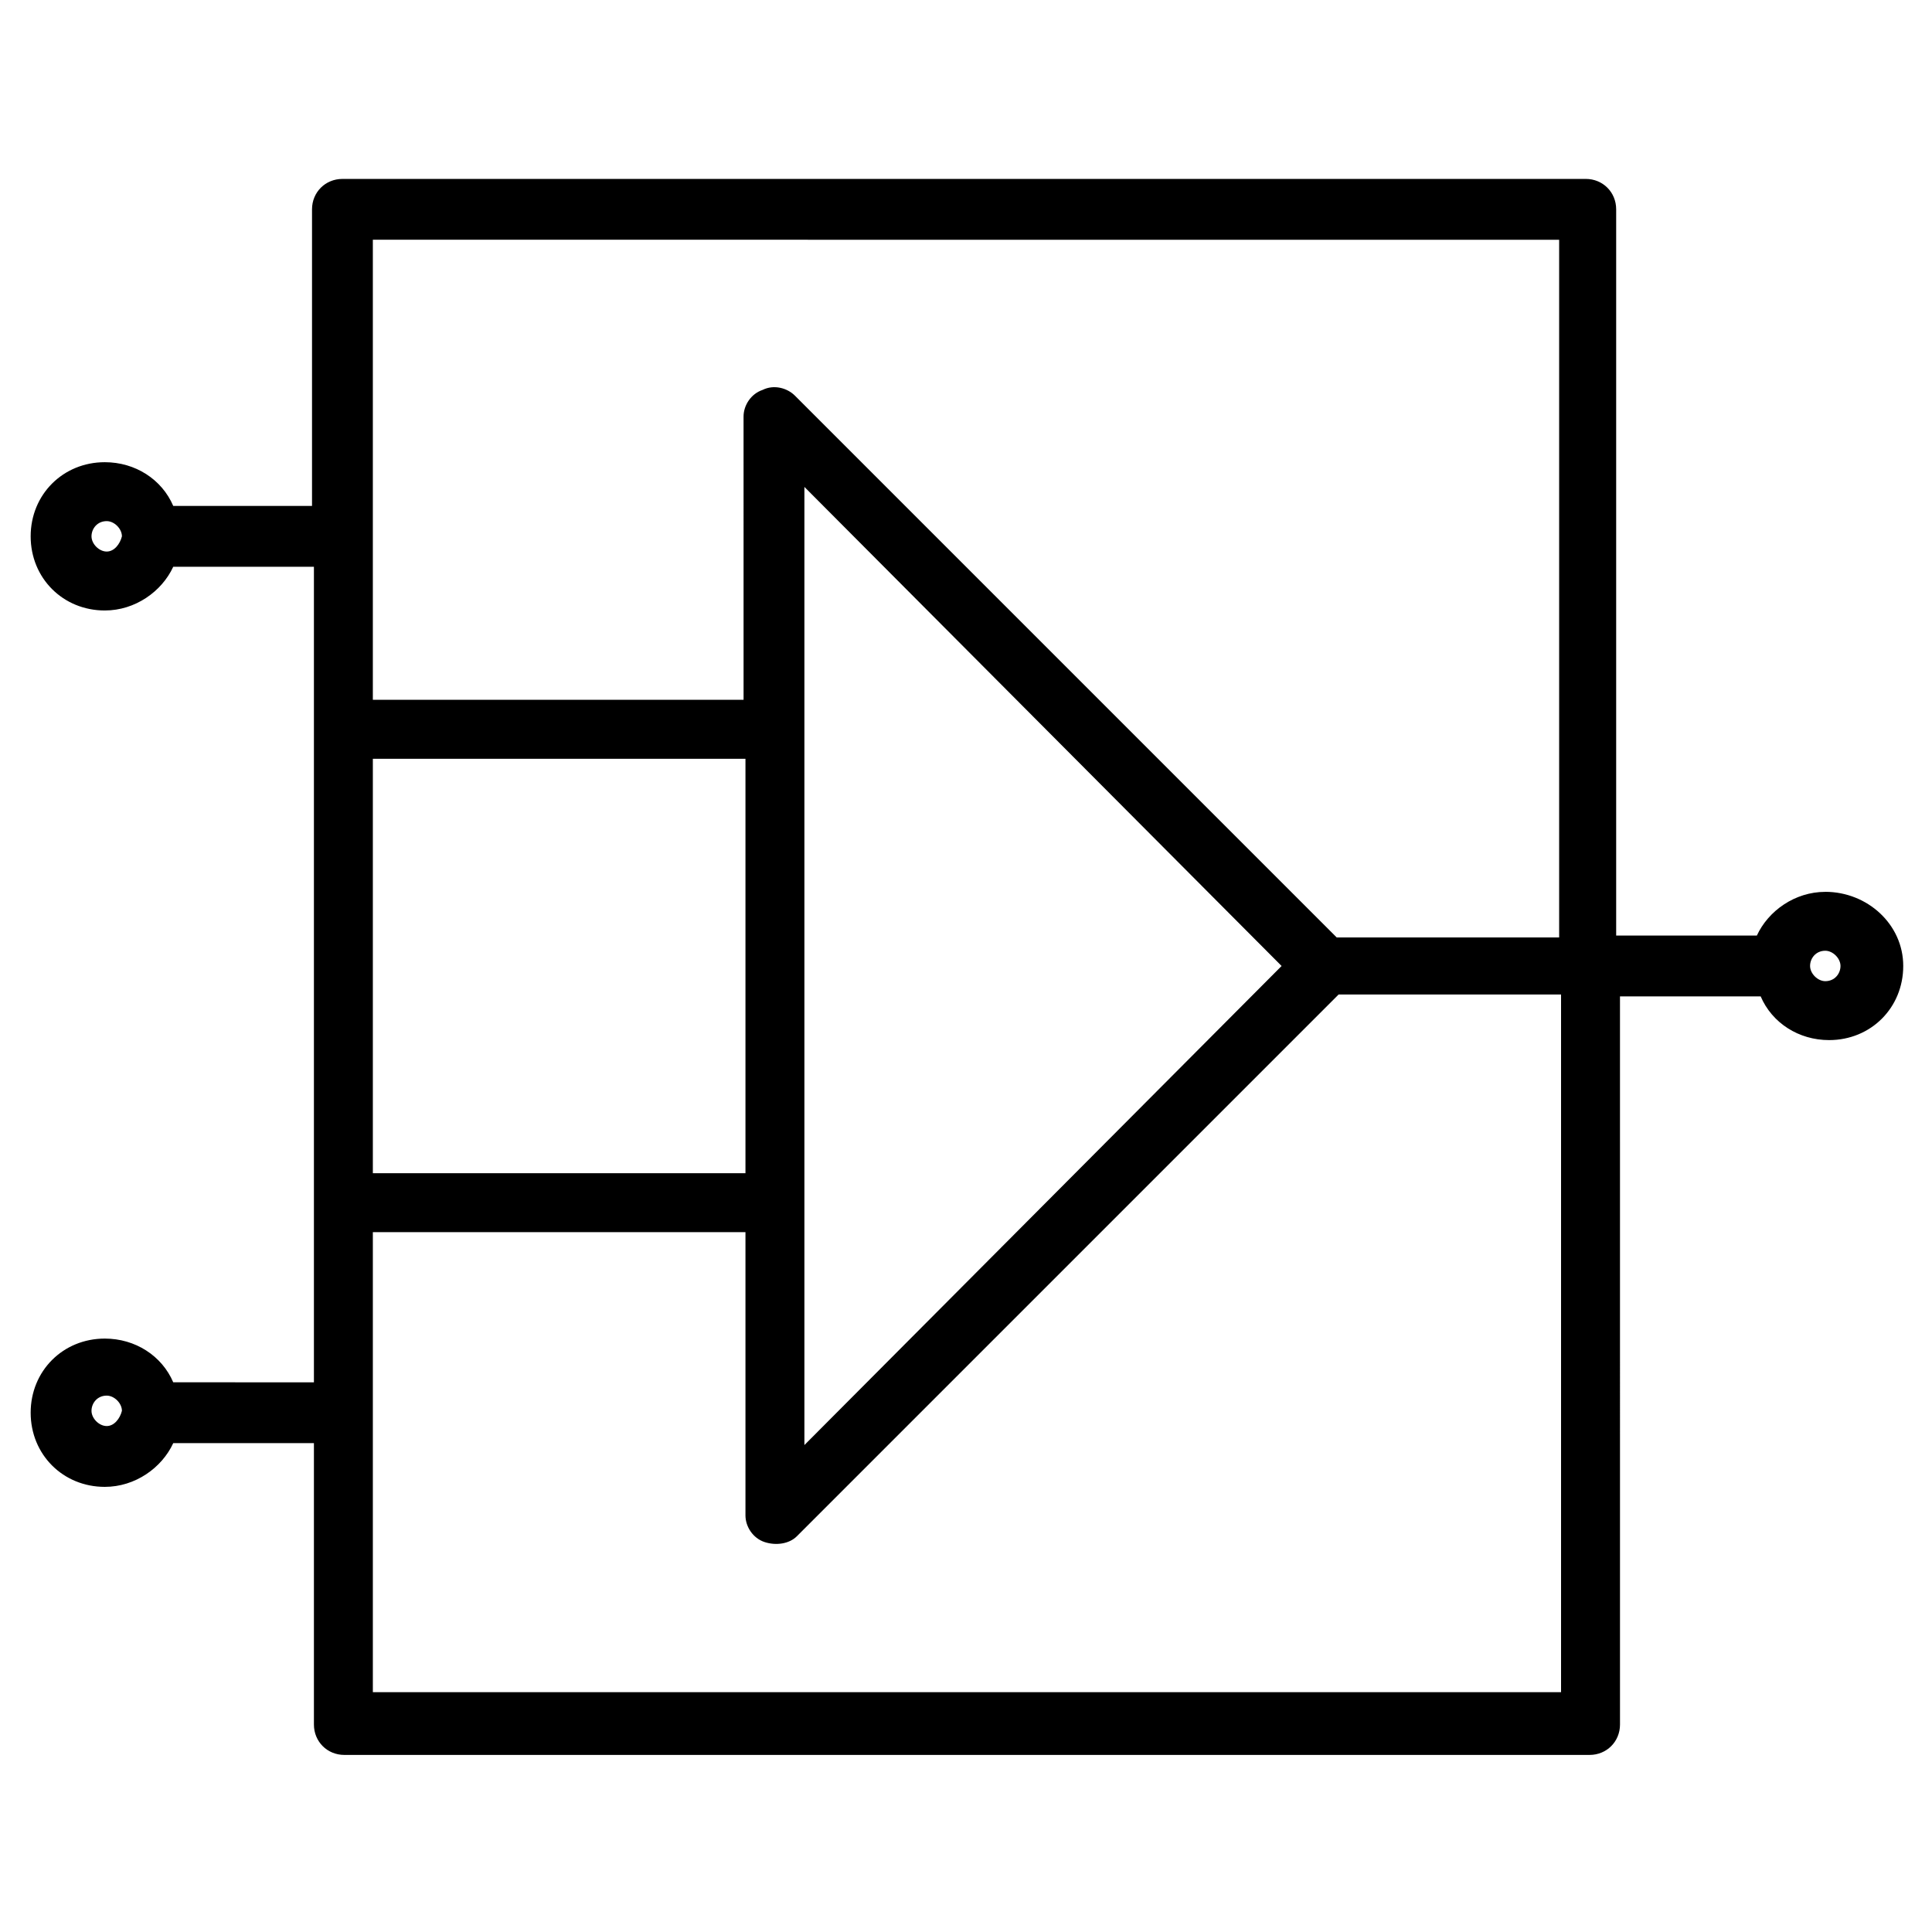
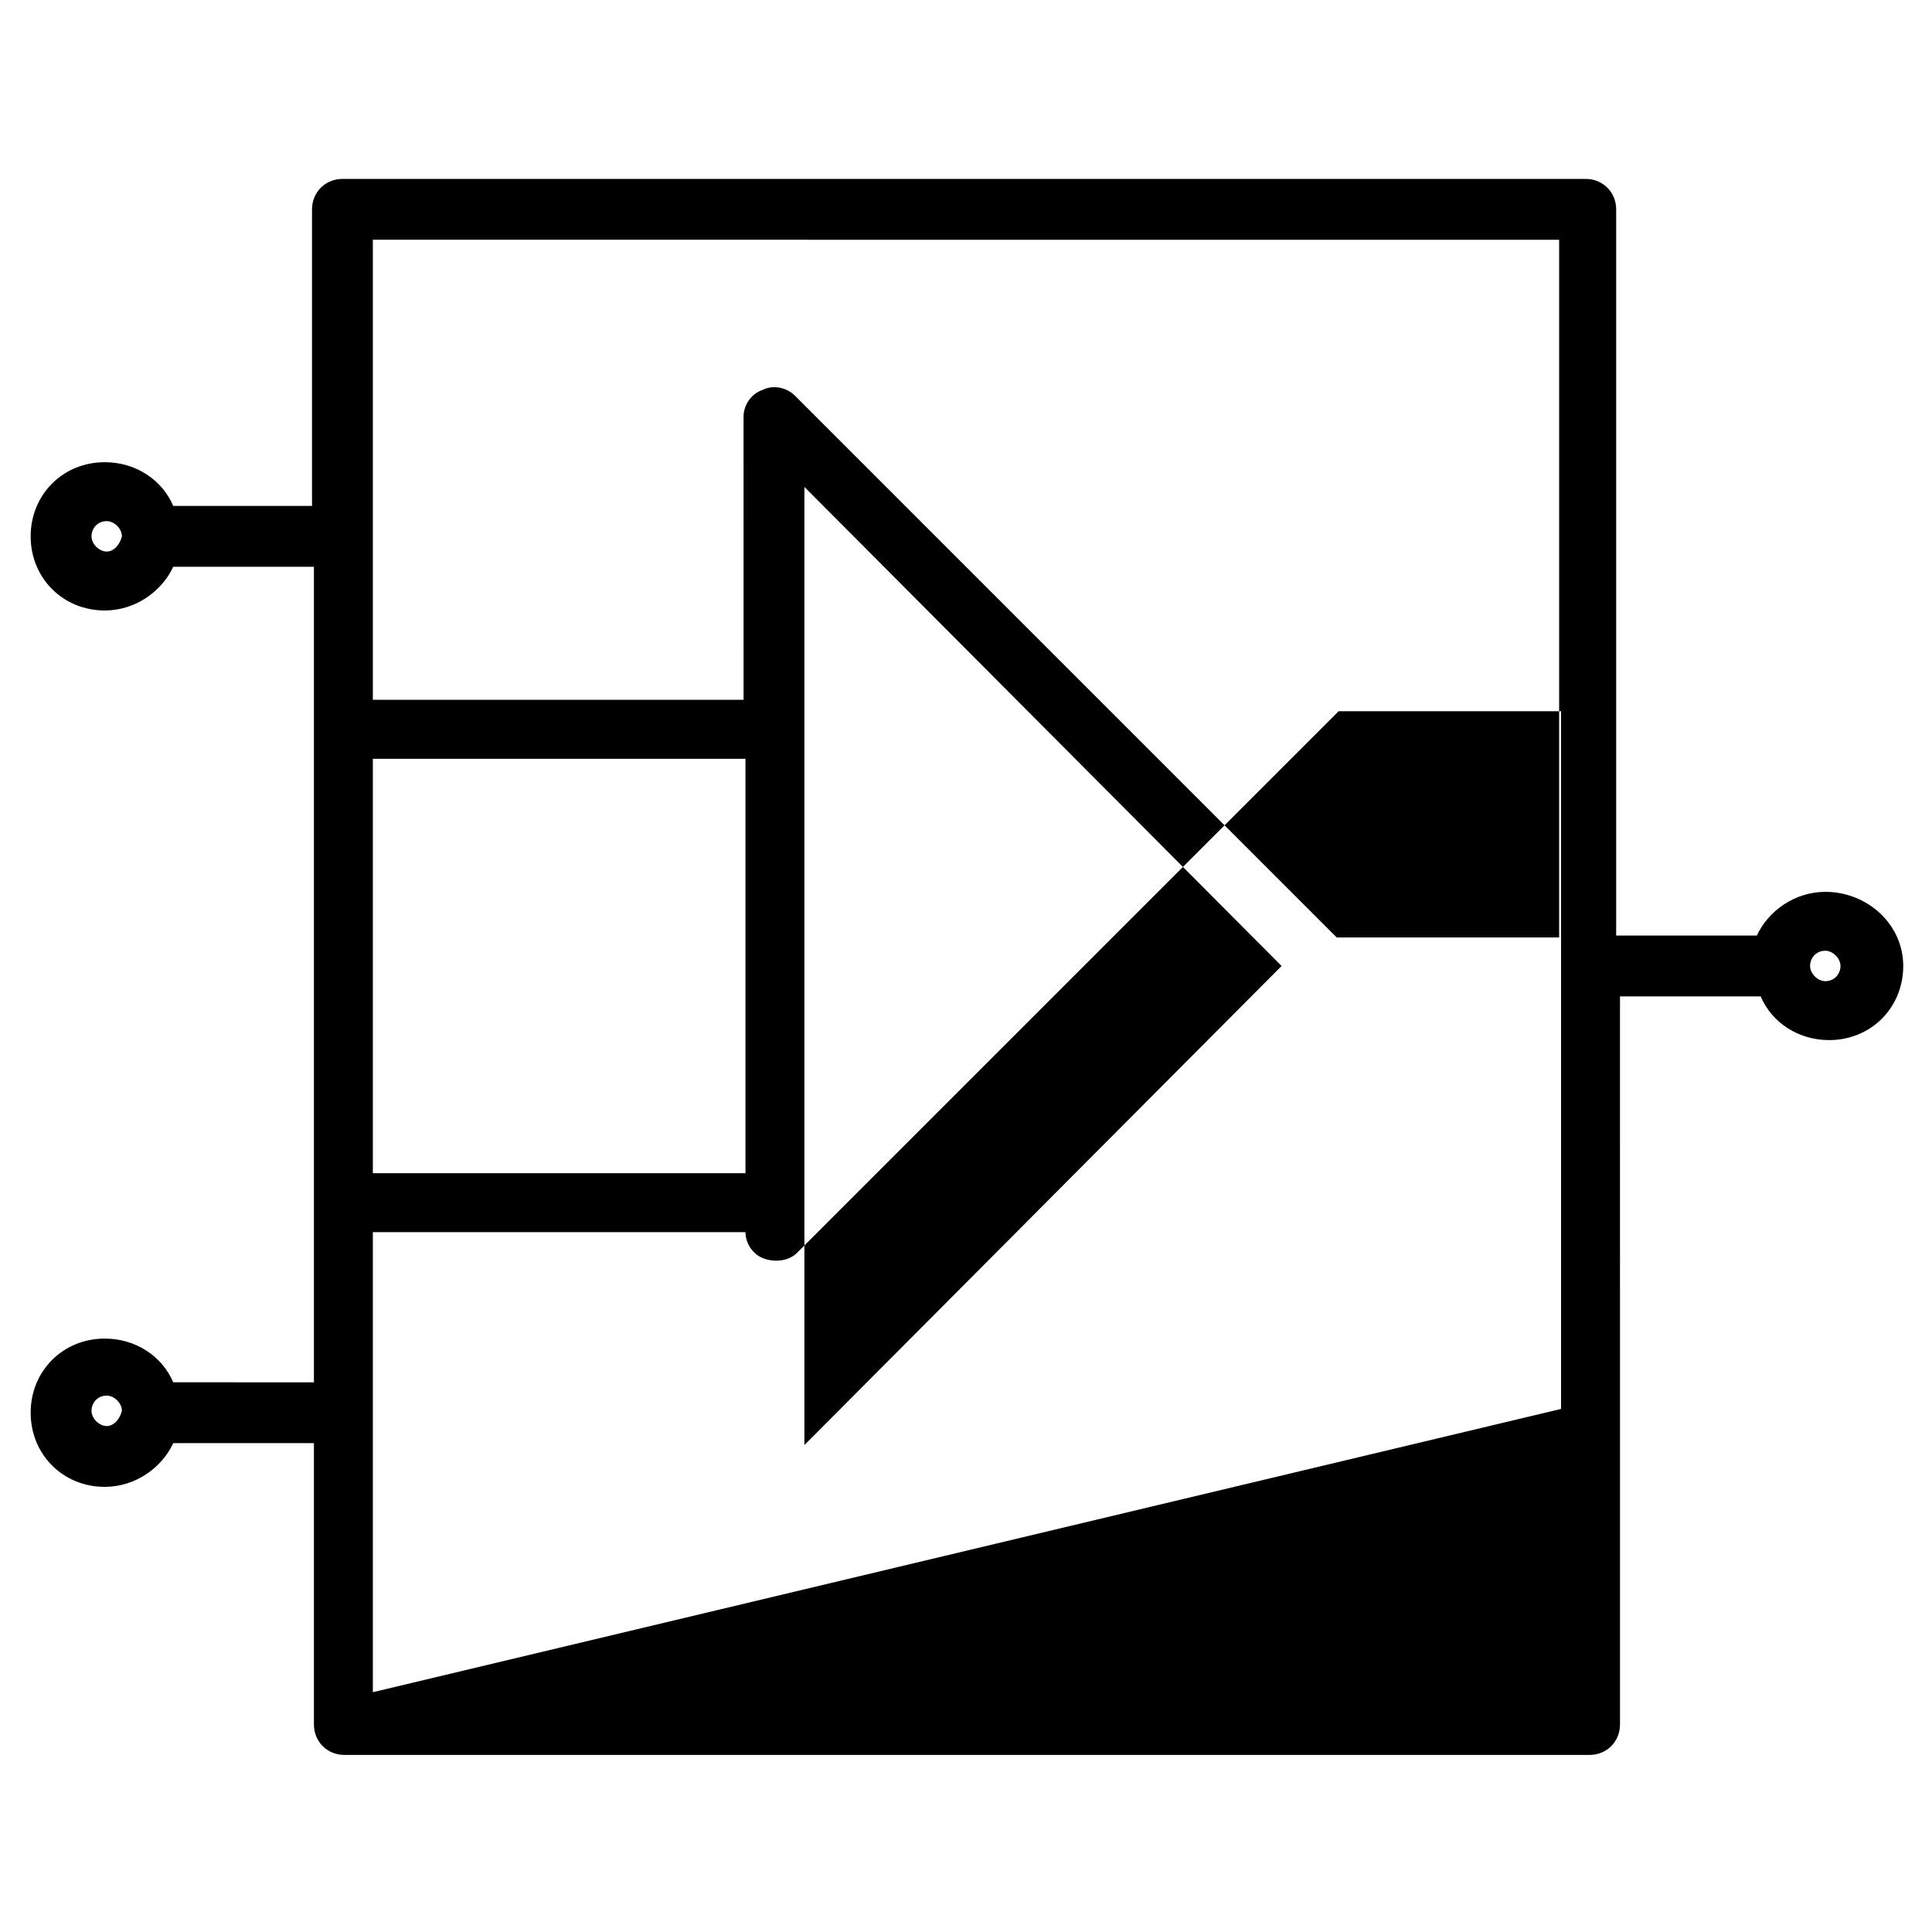
<svg xmlns="http://www.w3.org/2000/svg" fill="#000000" width="800px" height="800px" version="1.1" viewBox="144 144 512 512">
-   <path d="m627.72 380.35c-8.062 0-15.113 5.039-18.137 11.586h-37.281v-192.46c0-4.535-3.527-8.062-8.062-8.062l-329.49 0.004c-4.535 0-8.062 3.527-8.062 8.062v78.594h-36.777c-3.023-7.055-10.078-11.586-18.137-11.586-11.082 0-19.648 8.566-19.648 19.648s8.566 19.648 19.648 19.648c8.062 0 15.113-5.039 18.137-11.586h37.281v216.13l-37.281-0.004c-3.023-7.055-10.078-11.586-18.137-11.586-11.082 0-19.648 8.566-19.648 19.648s8.566 19.648 19.648 19.648c8.062 0 15.113-5.039 18.137-11.586h37.281v74.562c0 4.535 3.527 8.062 8.062 8.062h330c4.535 0 8.062-3.527 8.062-8.062l-0.004-192.96h37.281c3.023 7.055 10.078 11.586 18.137 11.586 11.082 0 19.648-8.566 19.648-19.648 0-11.082-9.57-19.645-20.656-19.645zm-455.44-90.184c-2.016 0-4.031-2.016-4.031-4.031s1.512-4.031 4.031-4.031c2.016 0 4.031 2.016 4.031 4.031-0.504 2.016-2.016 4.031-4.031 4.031zm0 231.75c-2.016 0-4.031-2.016-4.031-4.031s1.512-4.031 4.031-4.031c2.016 0 4.031 2.016 4.031 4.031-0.504 2.016-2.016 4.031-4.031 4.031zm384.91-314.38v184.9h-58.945l-143.59-143.59c-2.016-2.016-5.543-3.023-8.566-1.512-3.023 1.008-5.039 4.031-5.039 7.055l0.004 75.066h-98.246v-121.92zm-73.555 192.46-126.46 126.96v-253.92zm-142.08 54.914h-98.746v-109.83h98.746zm-98.746 137.54v-121.92h98.746v75.066c0 3.023 2.016 6.047 5.039 7.055 3.023 1.008 6.551 0.504 8.566-1.512l143.59-143.59h58.945v184.9zm384.91-188.43c-2.016 0-4.031-2.016-4.031-4.031s1.512-4.031 4.031-4.031c2.016 0 4.031 2.016 4.031 4.031 0 2.019-1.512 4.031-4.031 4.031z" />
+   <path d="m627.72 380.35c-8.062 0-15.113 5.039-18.137 11.586h-37.281v-192.46c0-4.535-3.527-8.062-8.062-8.062l-329.49 0.004c-4.535 0-8.062 3.527-8.062 8.062v78.594h-36.777c-3.023-7.055-10.078-11.586-18.137-11.586-11.082 0-19.648 8.566-19.648 19.648s8.566 19.648 19.648 19.648c8.062 0 15.113-5.039 18.137-11.586h37.281v216.13l-37.281-0.004c-3.023-7.055-10.078-11.586-18.137-11.586-11.082 0-19.648 8.566-19.648 19.648s8.566 19.648 19.648 19.648c8.062 0 15.113-5.039 18.137-11.586h37.281v74.562c0 4.535 3.527 8.062 8.062 8.062h330c4.535 0 8.062-3.527 8.062-8.062l-0.004-192.96h37.281c3.023 7.055 10.078 11.586 18.137 11.586 11.082 0 19.648-8.566 19.648-19.648 0-11.082-9.57-19.645-20.656-19.645zm-455.44-90.184c-2.016 0-4.031-2.016-4.031-4.031s1.512-4.031 4.031-4.031c2.016 0 4.031 2.016 4.031 4.031-0.504 2.016-2.016 4.031-4.031 4.031zm0 231.75c-2.016 0-4.031-2.016-4.031-4.031s1.512-4.031 4.031-4.031c2.016 0 4.031 2.016 4.031 4.031-0.504 2.016-2.016 4.031-4.031 4.031zm384.91-314.38v184.9h-58.945l-143.59-143.59c-2.016-2.016-5.543-3.023-8.566-1.512-3.023 1.008-5.039 4.031-5.039 7.055l0.004 75.066h-98.246v-121.92zm-73.555 192.46-126.46 126.96v-253.92zm-142.08 54.914h-98.746v-109.83h98.746zm-98.746 137.54v-121.92h98.746c0 3.023 2.016 6.047 5.039 7.055 3.023 1.008 6.551 0.504 8.566-1.512l143.59-143.59h58.945v184.9zm384.91-188.43c-2.016 0-4.031-2.016-4.031-4.031s1.512-4.031 4.031-4.031c2.016 0 4.031 2.016 4.031 4.031 0 2.019-1.512 4.031-4.031 4.031z" />
</svg>